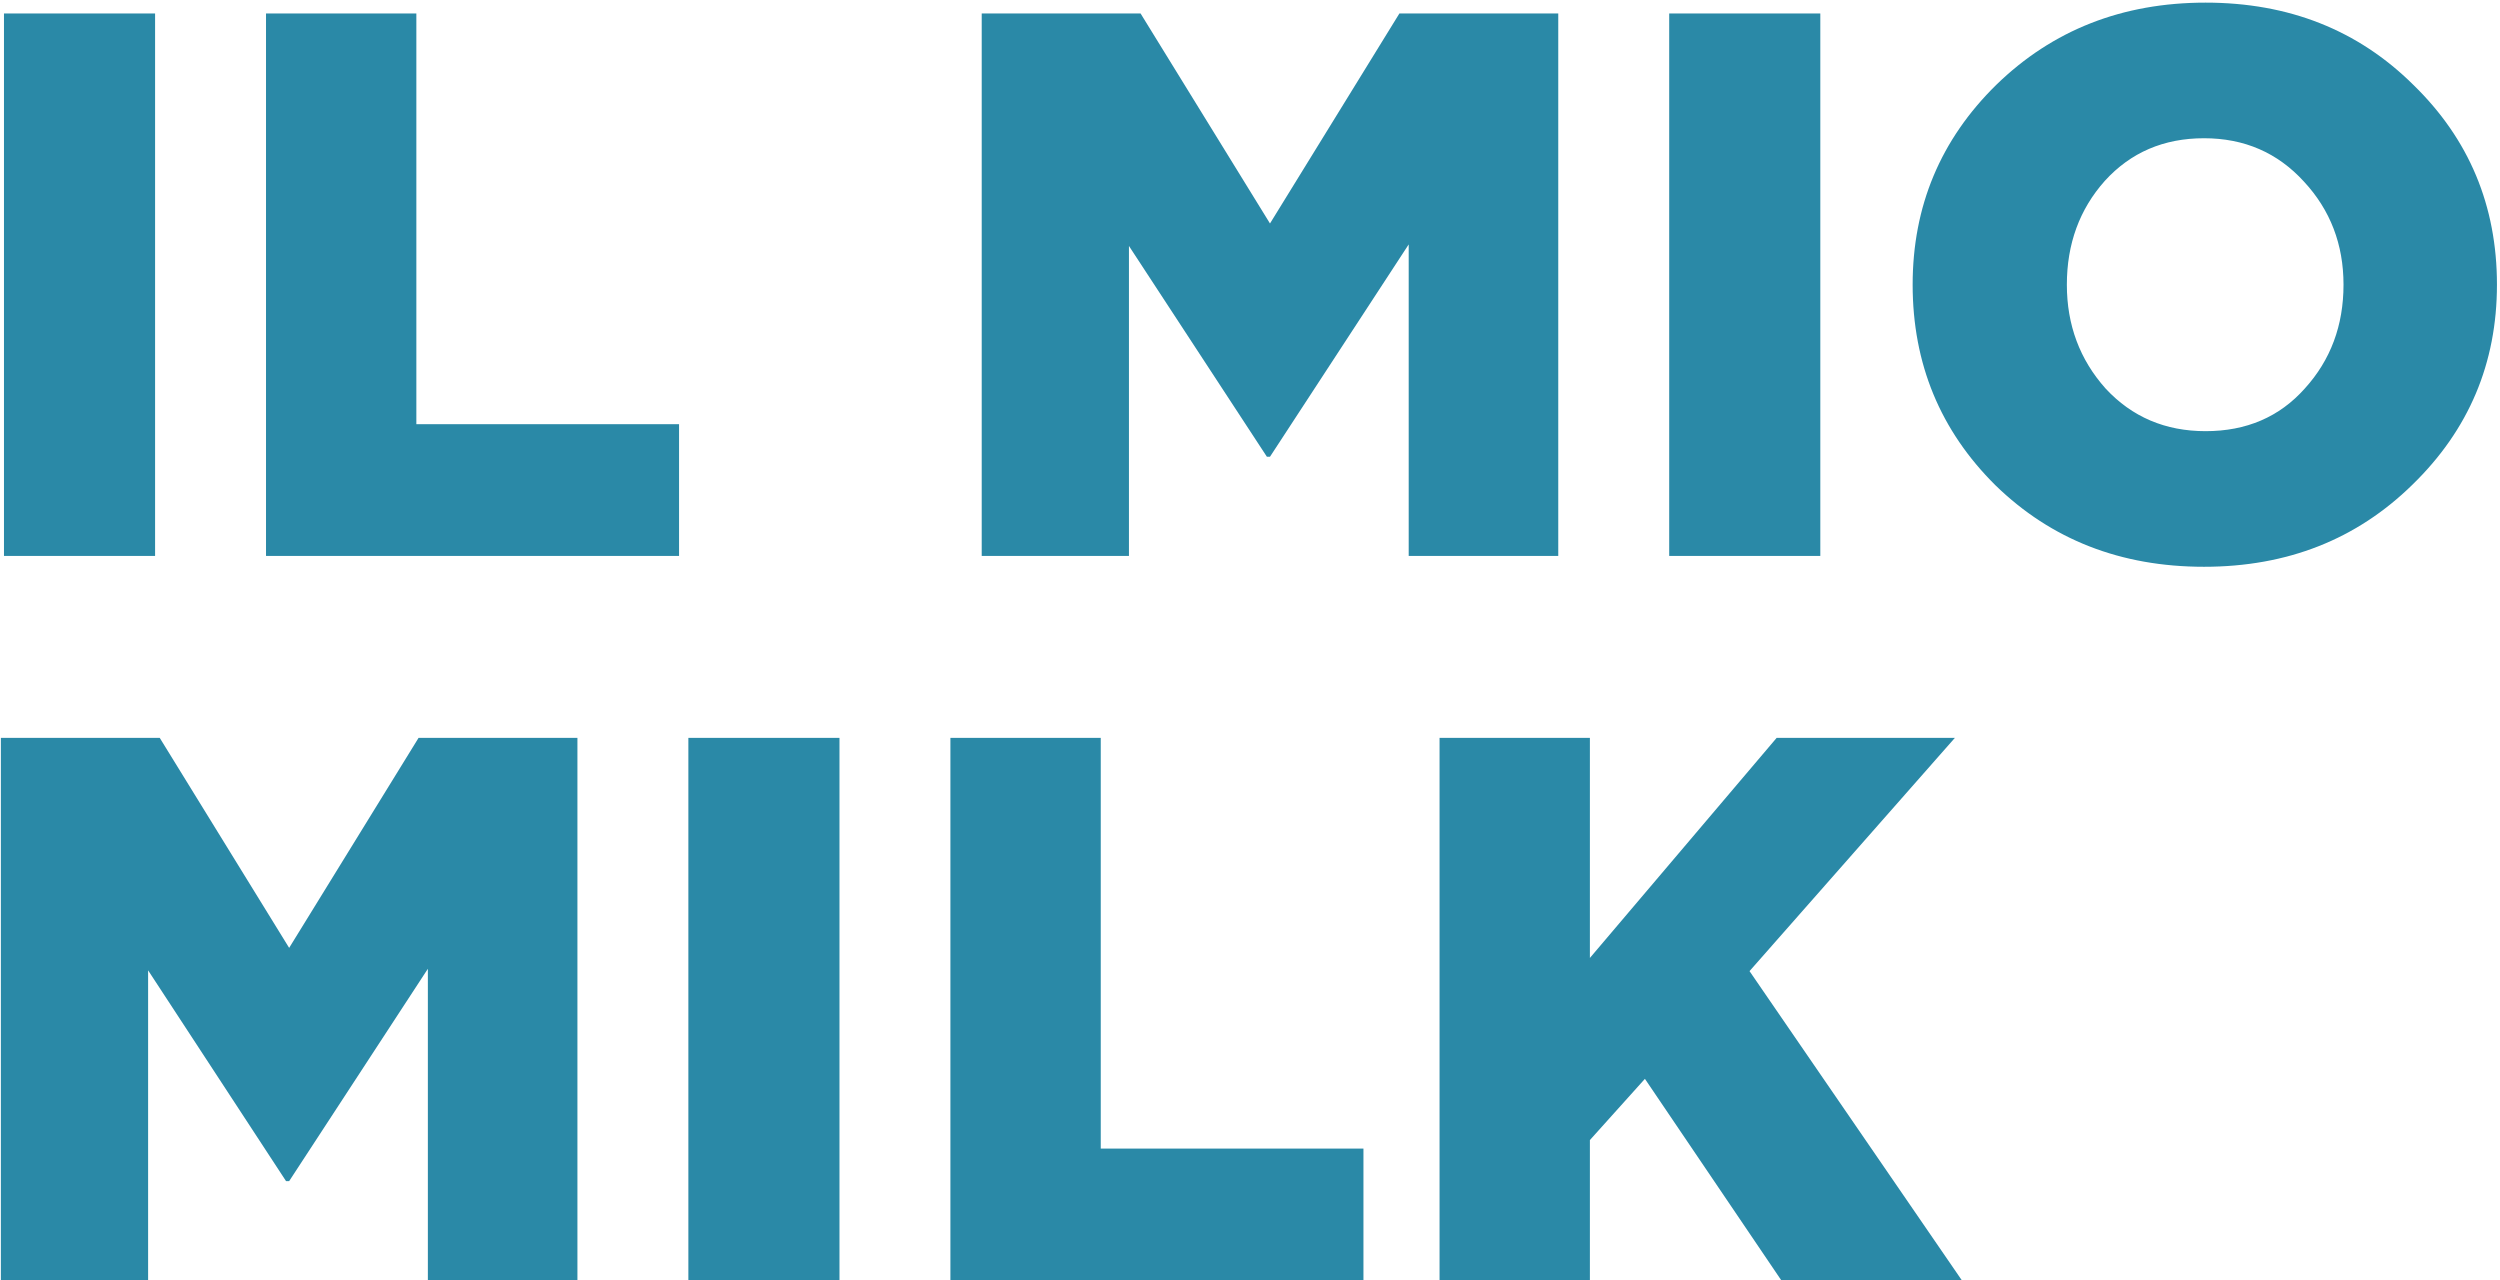
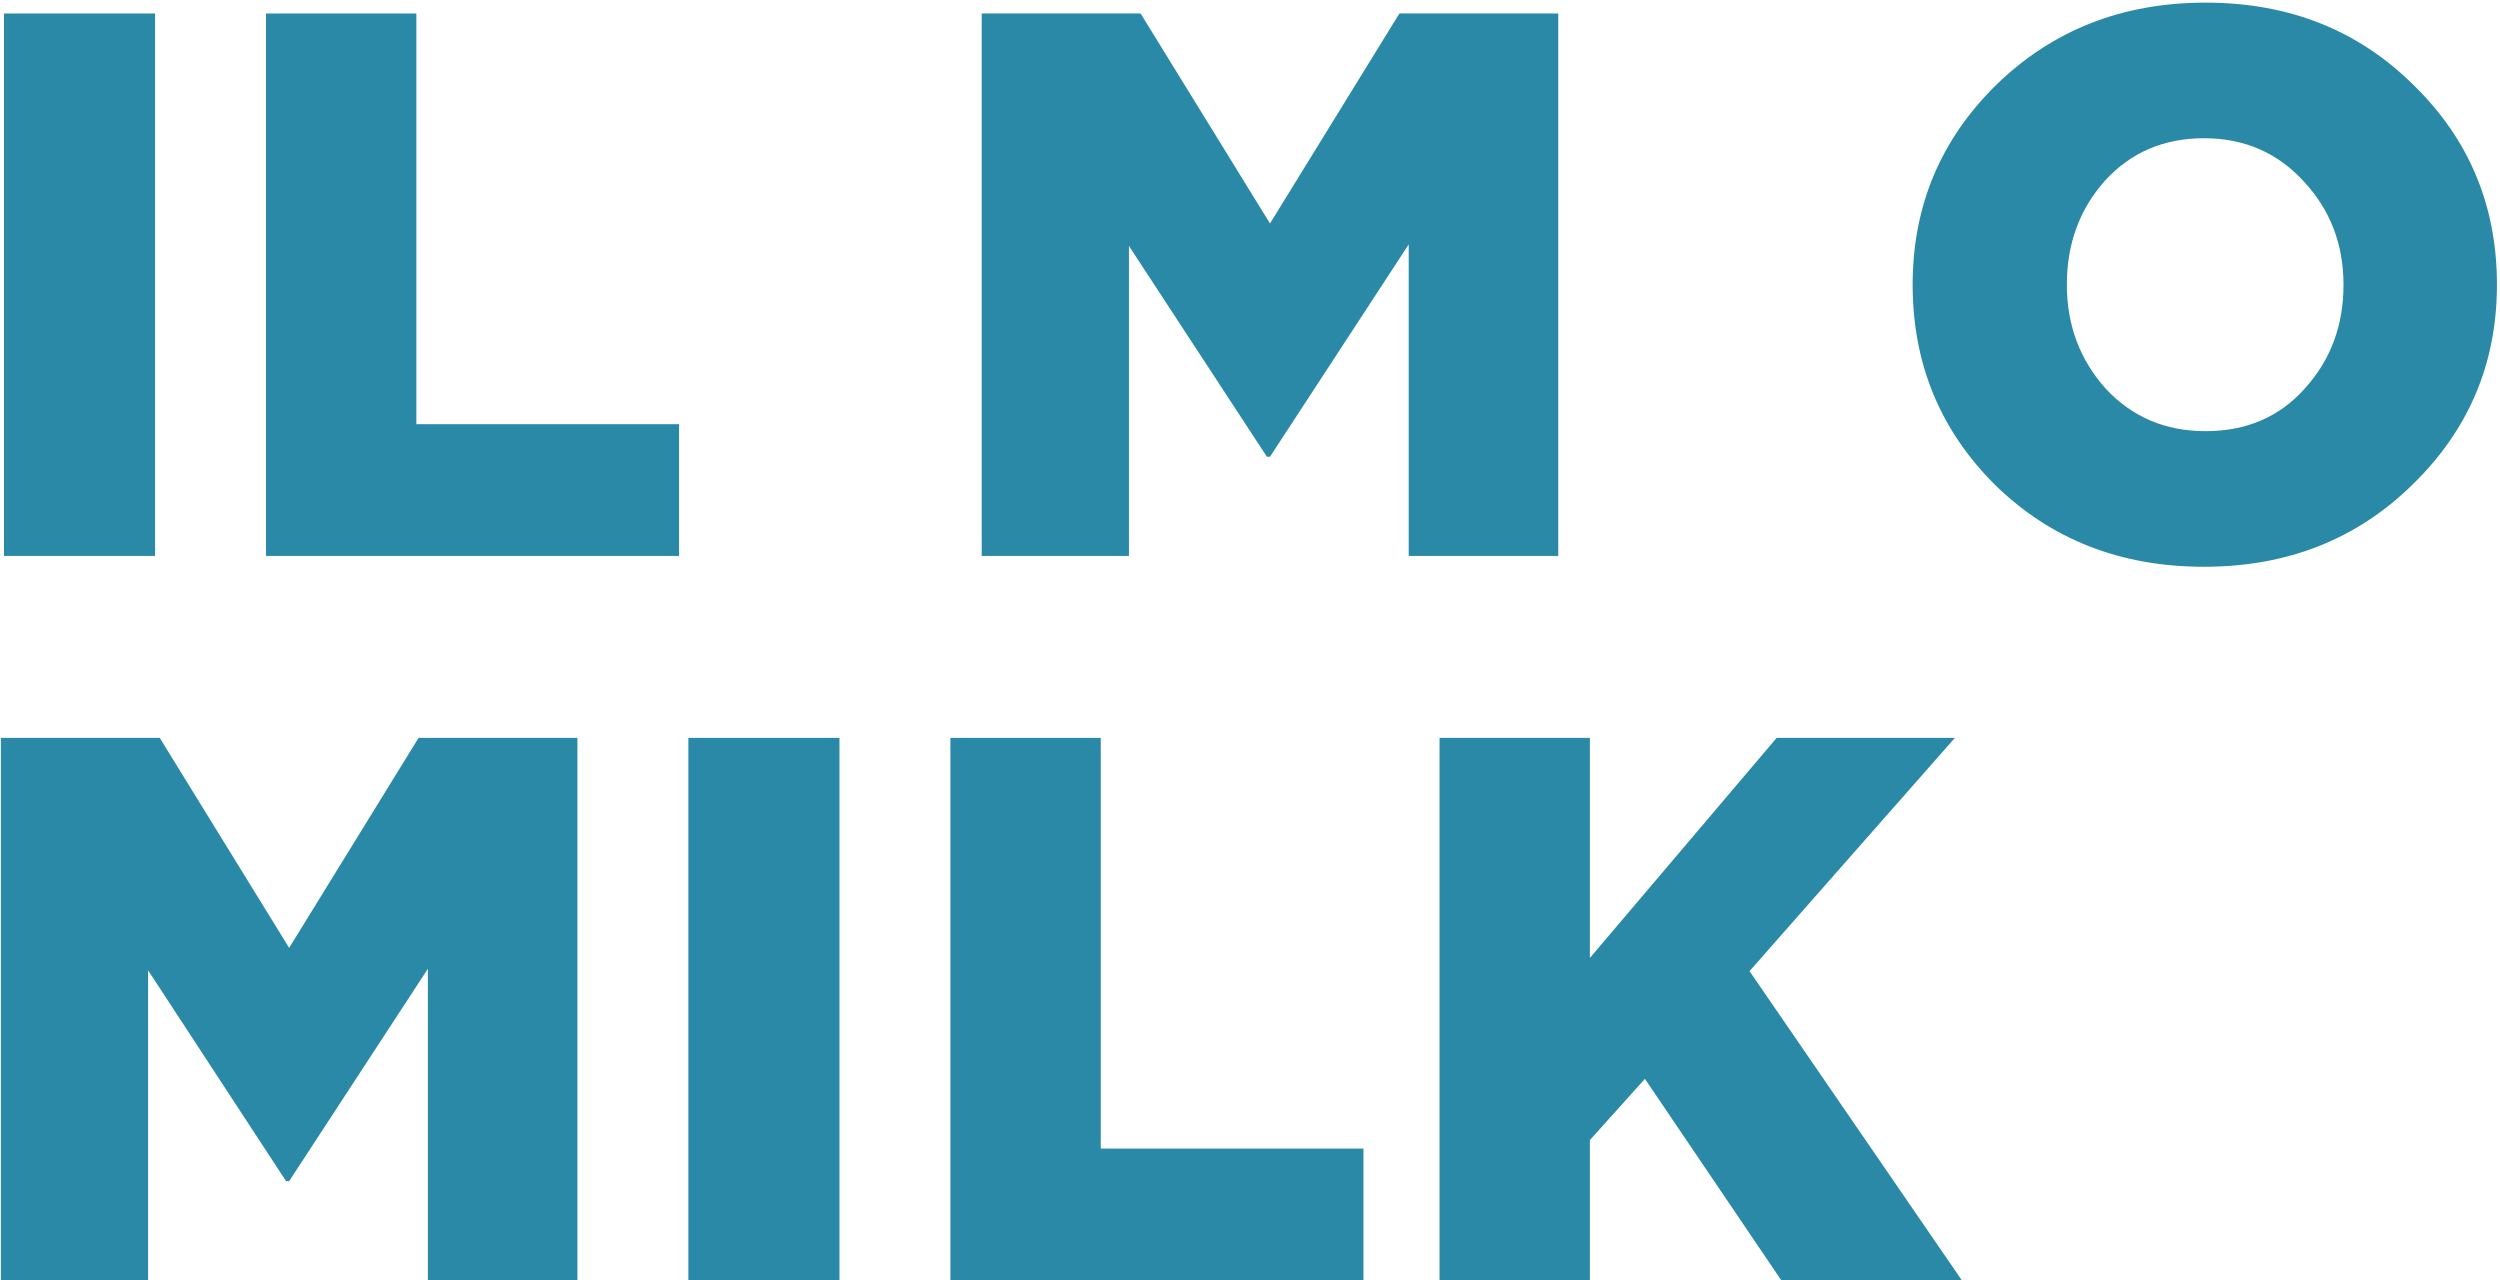
<svg xmlns="http://www.w3.org/2000/svg" width="742" height="380" viewBox="0 0 742 380" fill="none">
  <path d="M1.18 165V4H46.03V165H1.18Z" fill="#2A89A7" />
  <path d="M78.954 165V4H123.574V125.9H201.544V165H78.954Z" fill="#2A89A7" />
  <path d="M291.372 165V4H338.522L376.932 66.33L415.342 4H462.492V165H418.102V72.54L376.932 135.56H376.012L335.072 73V165H291.372Z" fill="#2A89A7" />
-   <path d="M495.419 165V4H540.269V165H495.419Z" fill="#2A89A7" />
  <path d="M716.024 143.84C699.464 160.093 678.84 168.22 654.154 168.22C629.467 168.22 608.844 160.17 592.284 144.07C575.877 127.817 567.674 107.96 567.674 84.5C567.674 61.193 575.954 41.413 592.514 25.16C609.227 8.907 629.927 0.78 654.614 0.78C679.3 0.78 699.847 8.907 716.254 25.16C732.814 41.26 741.094 61.04 741.094 84.5C741.094 107.807 732.737 127.587 716.024 143.84ZM654.614 127.97C666.727 127.97 676.54 123.753 684.054 115.32C691.72 106.887 695.554 96.613 695.554 84.5C695.554 72.54 691.644 62.343 683.824 53.91C676.004 45.323 666.114 41.03 654.154 41.03C642.194 41.03 632.38 45.247 624.714 53.68C617.2 62.113 613.444 72.387 613.444 84.5C613.444 96.46 617.277 106.733 624.944 115.32C632.764 123.753 642.654 127.97 654.614 127.97Z" fill="#2A89A7" />
  <path d="M0.26 380V219H47.41L85.82 281.33L124.23 219H171.38V380H126.99V287.54L85.82 350.56H84.9L43.96 288V380H0.26Z" fill="#2A89A7" />
  <path d="M204.308 380V219H249.158V380H204.308Z" fill="#2A89A7" />
  <path d="M282.082 380V219H326.702V340.9H404.672V380H282.082Z" fill="#2A89A7" />
  <path d="M427.26 380V219H471.88V284.32L527.31 219H580.21L519.26 288.23L582.28 380H528.69L488.21 320.2L471.88 338.37V380H427.26Z" fill="#2A89A7" />
</svg>